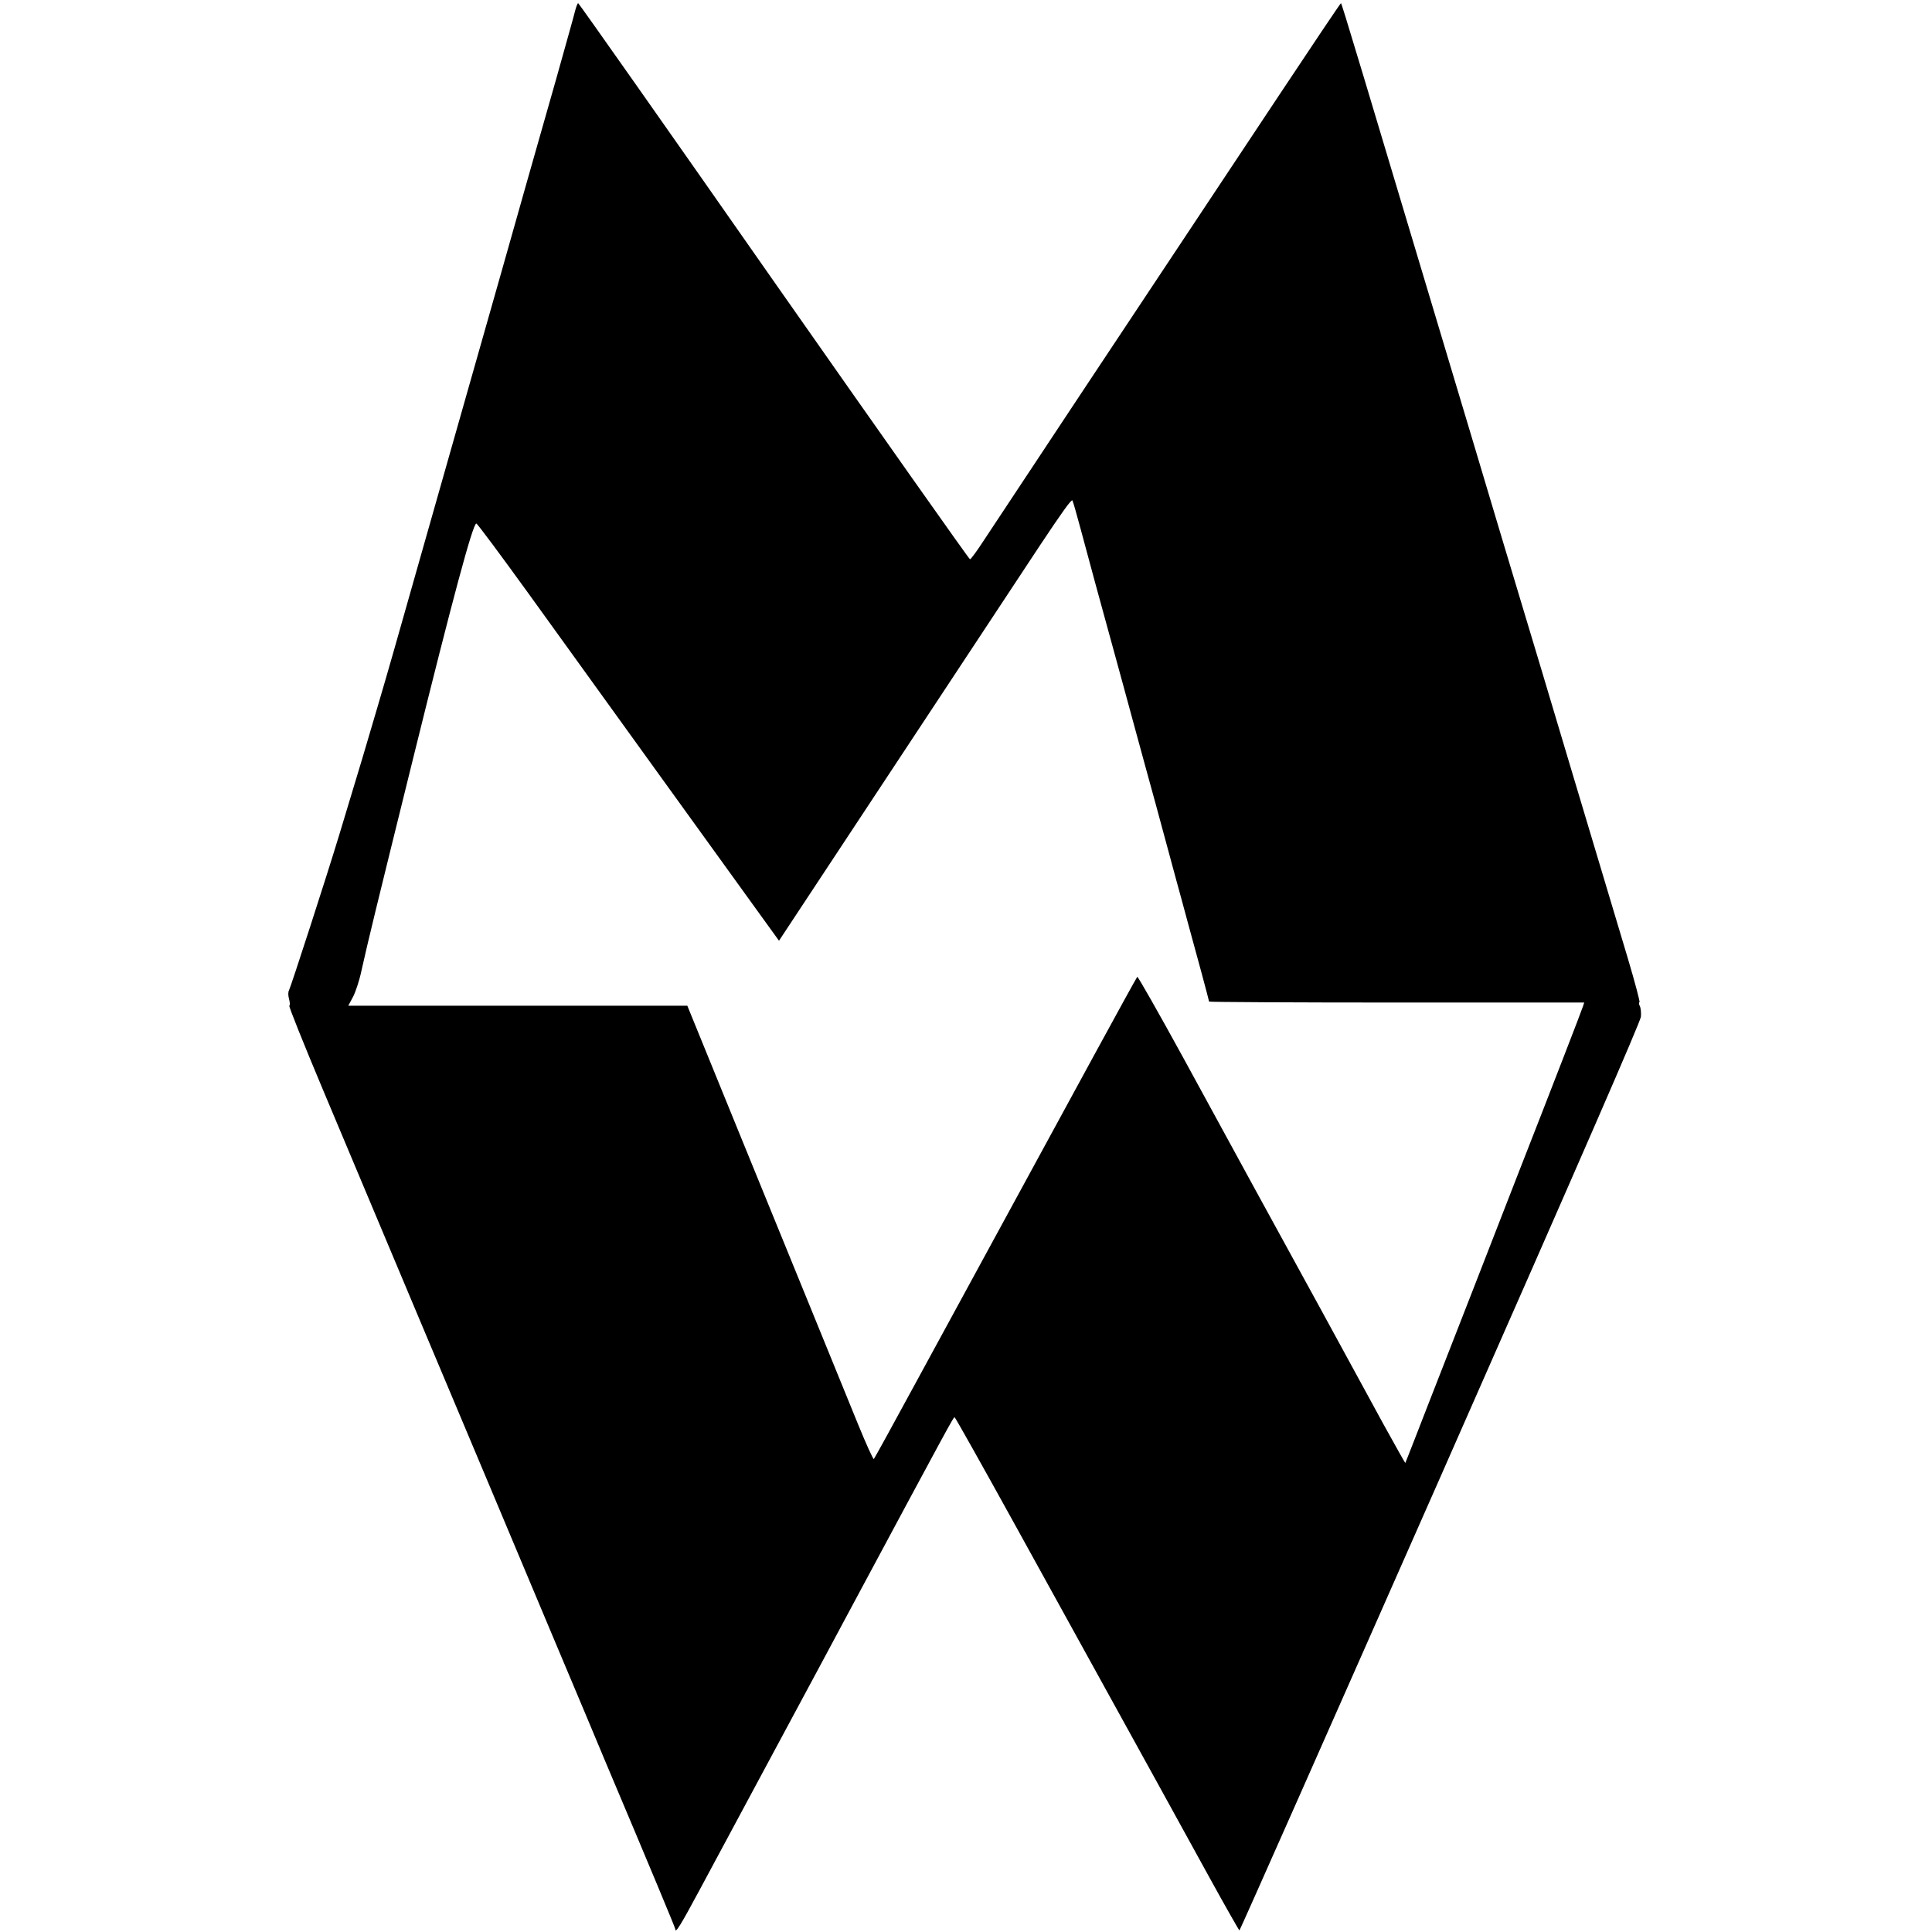
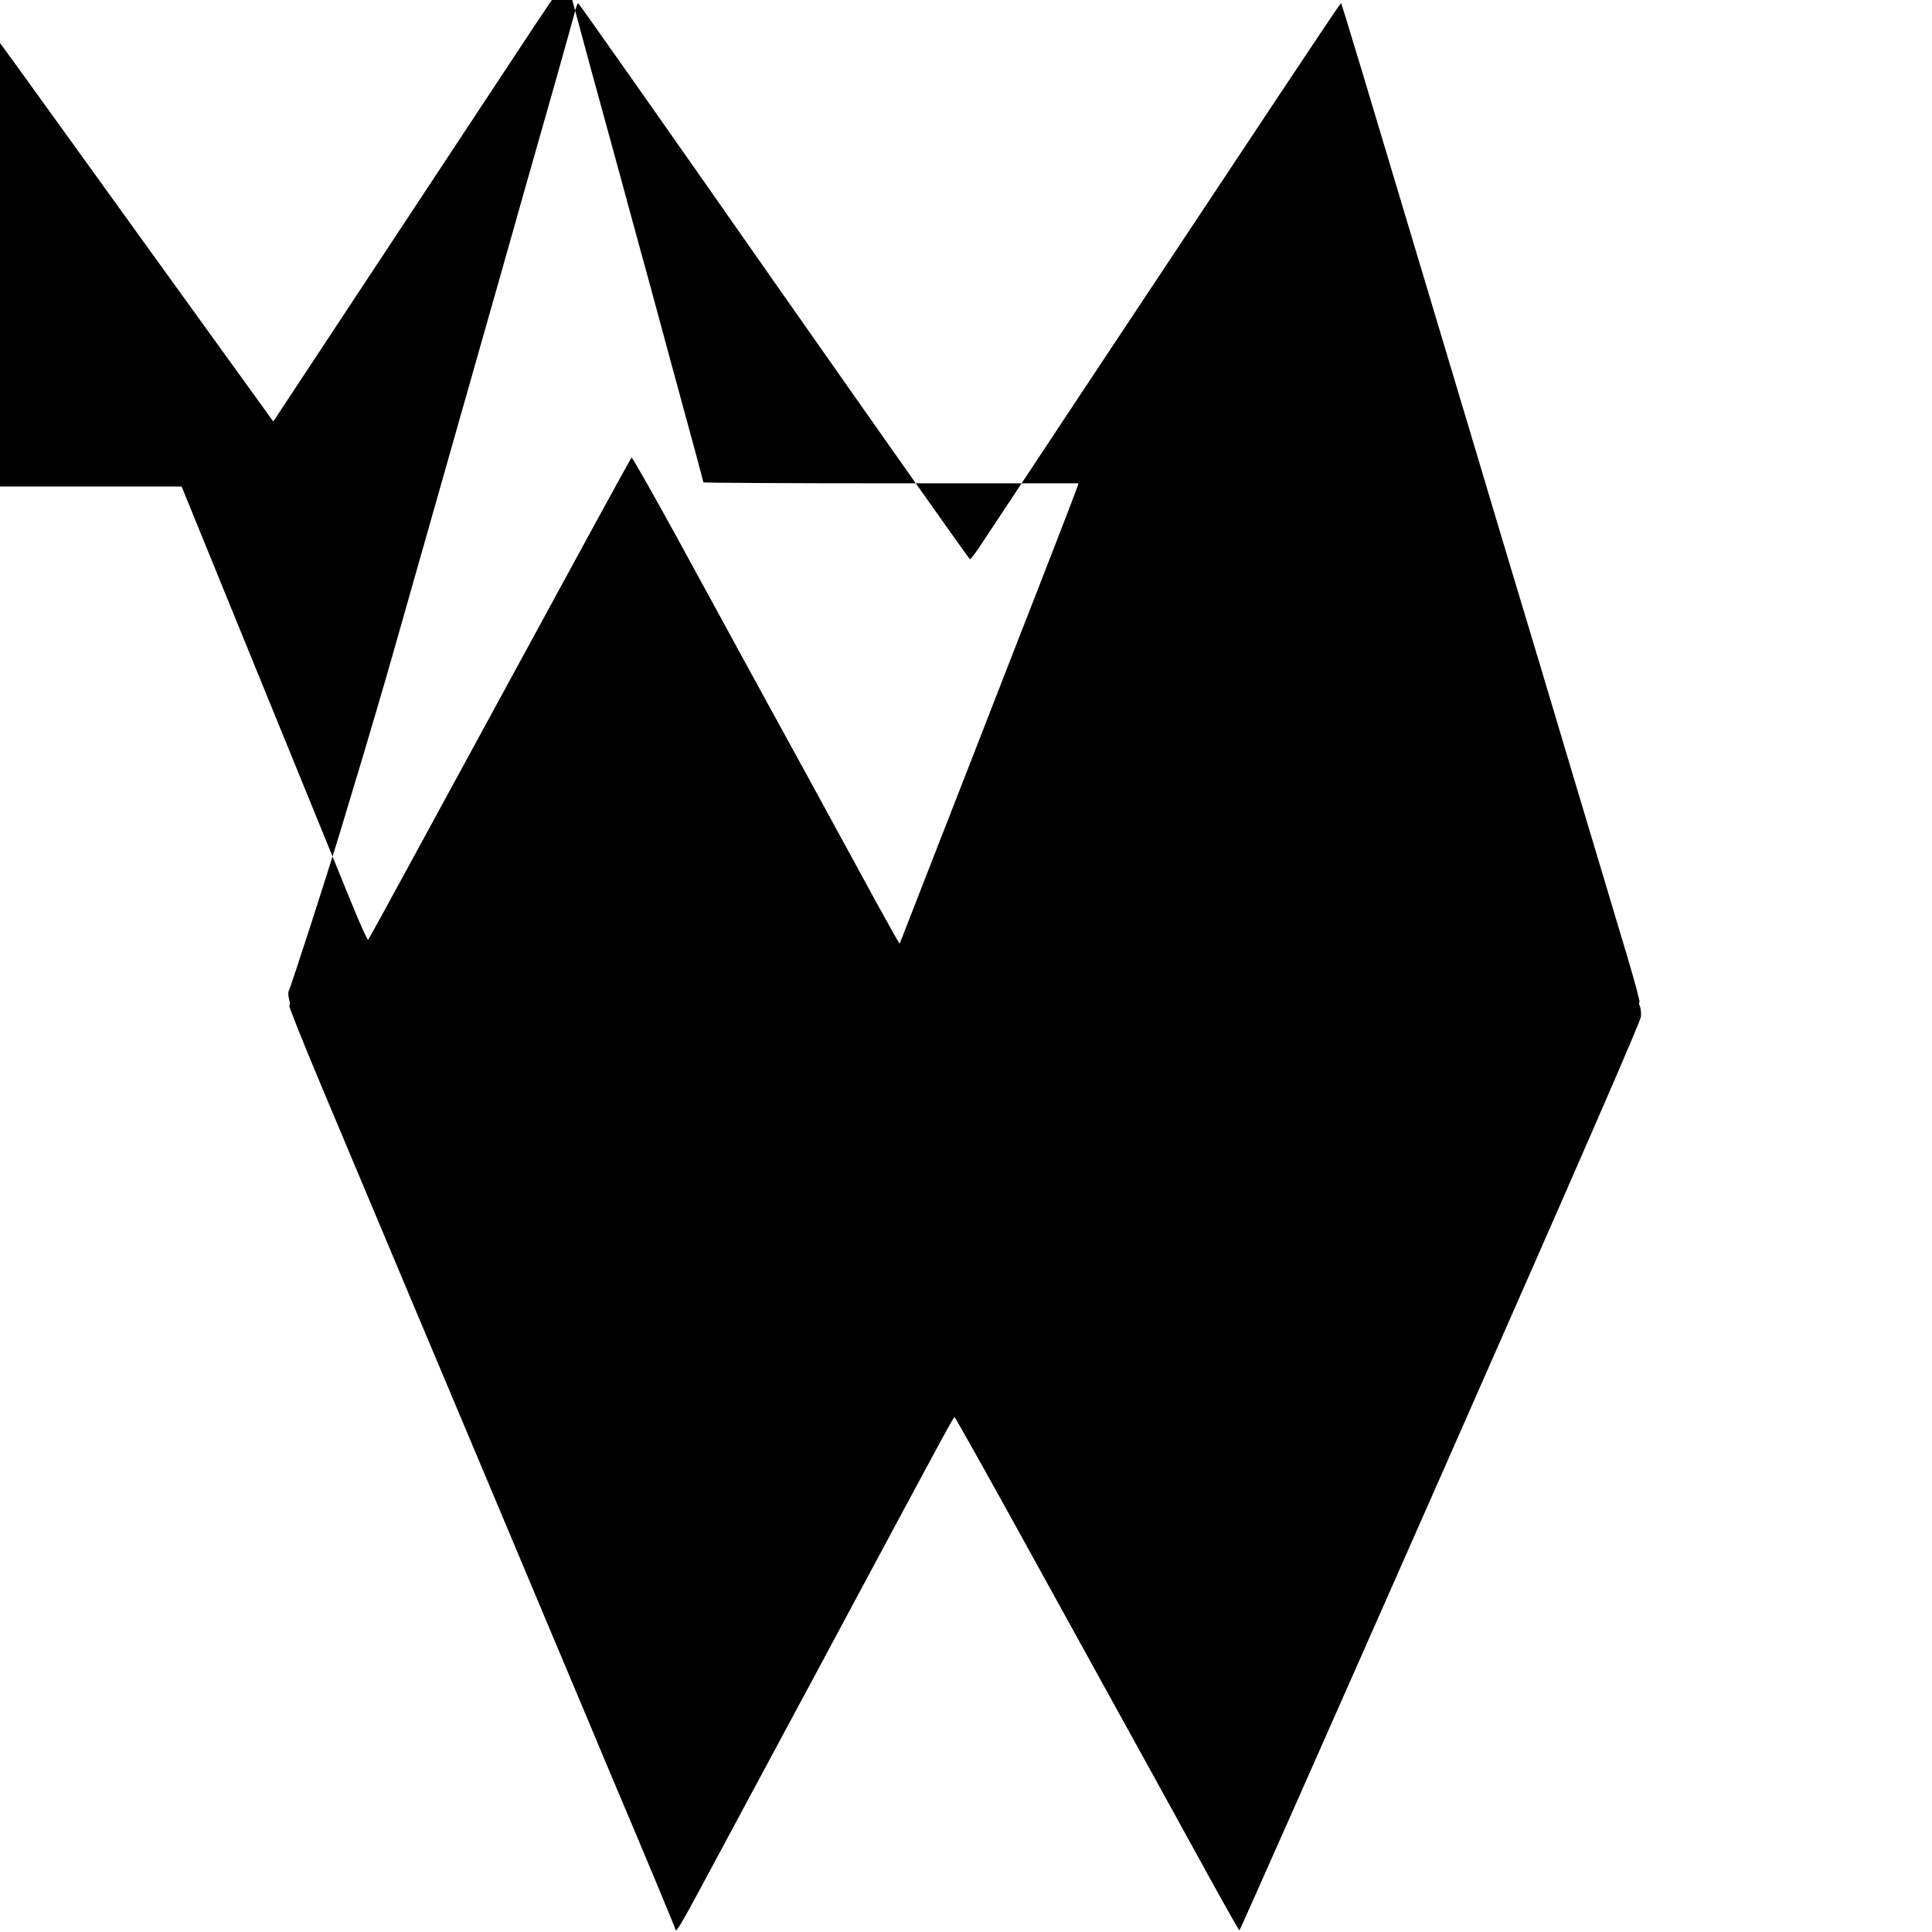
<svg xmlns="http://www.w3.org/2000/svg" version="1.0" width="1216pt" height="1216pt" viewBox="0 0 1216 1216" preserveAspectRatio="xMidYMid meet">
  <g transform="translate(0,1216) scale(0.1,-0.1)" fill="#000000" stroke="none">
-     <path d="M3620 12093 c-6 -27 -59 -214 -116 -418 -146 -512 -237 -833 -349 -1230 -53 -187 -170 -599 -260 -915 -90 -316 -202 -712 -250 -880 -152 -536 -195 -689 -272 -950 -72 -246 -93 -316 -238 -795 -79 -261 -303 -952 -316 -978 -6 -11 -6 -31 0 -54 6 -21 7 -40 2 -43 -5 -3 90 -239 210 -525 217 -516 287 -682 599 -1425 89 -212 197 -468 240 -570 43 -102 143 -340 223 -530 80 -190 258 -615 397 -945 139 -330 281 -667 315 -750 298 -705 445 -1059 445 -1066 0 -32 32 20 155 249 76 141 200 372 275 512 75 140 218 406 317 590 99 184 248 461 330 615 658 1227 674 1255 681 1255 4 0 180 -314 392 -698 917 -1662 1045 -1894 1215 -2204 99 -180 183 -327 186 -328 3 0 572 1284 1264 2852 902 2045 1259 2866 1263 2899 2 25 -1 55 -7 67 -6 11 -7 22 -2 24 4 2 -29 127 -74 278 -45 151 -198 662 -340 1135 -141 473 -290 970 -331 1105 -41 135 -186 619 -322 1075 -706 2357 -807 2695 -812 2695 -3 0 -175 -256 -382 -568 -925 -1392 -1790 -2697 -1863 -2809 -44 -68 -84 -123 -90 -123 -5 0 -561 788 -1235 1750 -673 963 -1227 1750 -1231 1750 -4 0 -12 -21 -19 -47z m3183 -3268 c46 -173 125 -463 222 -815 29 -107 77 -280 105 -385 28 -104 62 -228 75 -275 22 -78 93 -338 200 -735 24 -88 55 -200 68 -250 58 -209 137 -504 137 -509 0 -3 531 -6 1181 -6 l1180 0 -7 -22 c-6 -21 -201 -525 -404 -1043 -134 -343 -168 -431 -290 -745 -66 -168 -158 -404 -205 -525 -47 -121 -116 -296 -152 -390 -36 -93 -67 -171 -68 -173 -1 -1 -63 109 -138 245 -74 136 -253 464 -397 728 -312 569 -490 894 -865 1582 -154 281 -283 508 -287 505 -4 -4 -126 -226 -271 -492 -145 -267 -401 -737 -569 -1045 -168 -308 -419 -769 -558 -1025 -139 -256 -256 -469 -260 -473 -4 -4 -49 95 -100 220 -96 236 -128 313 -303 743 -57 140 -254 623 -438 1073 l-333 817 -1067 0 -1067 0 29 54 c16 30 40 101 53 162 48 214 80 345 327 1344 247 999 375 1475 397 1475 6 0 153 -198 328 -440 174 -242 544 -755 822 -1140 278 -385 561 -778 630 -873 l125 -173 157 238 c86 131 329 499 540 818 400 606 613 928 944 1430 141 212 200 295 206 285 4 -8 28 -91 53 -185z" />
+     <path d="M3620 12093 c-6 -27 -59 -214 -116 -418 -146 -512 -237 -833 -349 -1230 -53 -187 -170 -599 -260 -915 -90 -316 -202 -712 -250 -880 -152 -536 -195 -689 -272 -950 -72 -246 -93 -316 -238 -795 -79 -261 -303 -952 -316 -978 -6 -11 -6 -31 0 -54 6 -21 7 -40 2 -43 -5 -3 90 -239 210 -525 217 -516 287 -682 599 -1425 89 -212 197 -468 240 -570 43 -102 143 -340 223 -530 80 -190 258 -615 397 -945 139 -330 281 -667 315 -750 298 -705 445 -1059 445 -1066 0 -32 32 20 155 249 76 141 200 372 275 512 75 140 218 406 317 590 99 184 248 461 330 615 658 1227 674 1255 681 1255 4 0 180 -314 392 -698 917 -1662 1045 -1894 1215 -2204 99 -180 183 -327 186 -328 3 0 572 1284 1264 2852 902 2045 1259 2866 1263 2899 2 25 -1 55 -7 67 -6 11 -7 22 -2 24 4 2 -29 127 -74 278 -45 151 -198 662 -340 1135 -141 473 -290 970 -331 1105 -41 135 -186 619 -322 1075 -706 2357 -807 2695 -812 2695 -3 0 -175 -256 -382 -568 -925 -1392 -1790 -2697 -1863 -2809 -44 -68 -84 -123 -90 -123 -5 0 -561 788 -1235 1750 -673 963 -1227 1750 -1231 1750 -4 0 -12 -21 -19 -47z c46 -173 125 -463 222 -815 29 -107 77 -280 105 -385 28 -104 62 -228 75 -275 22 -78 93 -338 200 -735 24 -88 55 -200 68 -250 58 -209 137 -504 137 -509 0 -3 531 -6 1181 -6 l1180 0 -7 -22 c-6 -21 -201 -525 -404 -1043 -134 -343 -168 -431 -290 -745 -66 -168 -158 -404 -205 -525 -47 -121 -116 -296 -152 -390 -36 -93 -67 -171 -68 -173 -1 -1 -63 109 -138 245 -74 136 -253 464 -397 728 -312 569 -490 894 -865 1582 -154 281 -283 508 -287 505 -4 -4 -126 -226 -271 -492 -145 -267 -401 -737 -569 -1045 -168 -308 -419 -769 -558 -1025 -139 -256 -256 -469 -260 -473 -4 -4 -49 95 -100 220 -96 236 -128 313 -303 743 -57 140 -254 623 -438 1073 l-333 817 -1067 0 -1067 0 29 54 c16 30 40 101 53 162 48 214 80 345 327 1344 247 999 375 1475 397 1475 6 0 153 -198 328 -440 174 -242 544 -755 822 -1140 278 -385 561 -778 630 -873 l125 -173 157 238 c86 131 329 499 540 818 400 606 613 928 944 1430 141 212 200 295 206 285 4 -8 28 -91 53 -185z" />
  </g>
</svg>